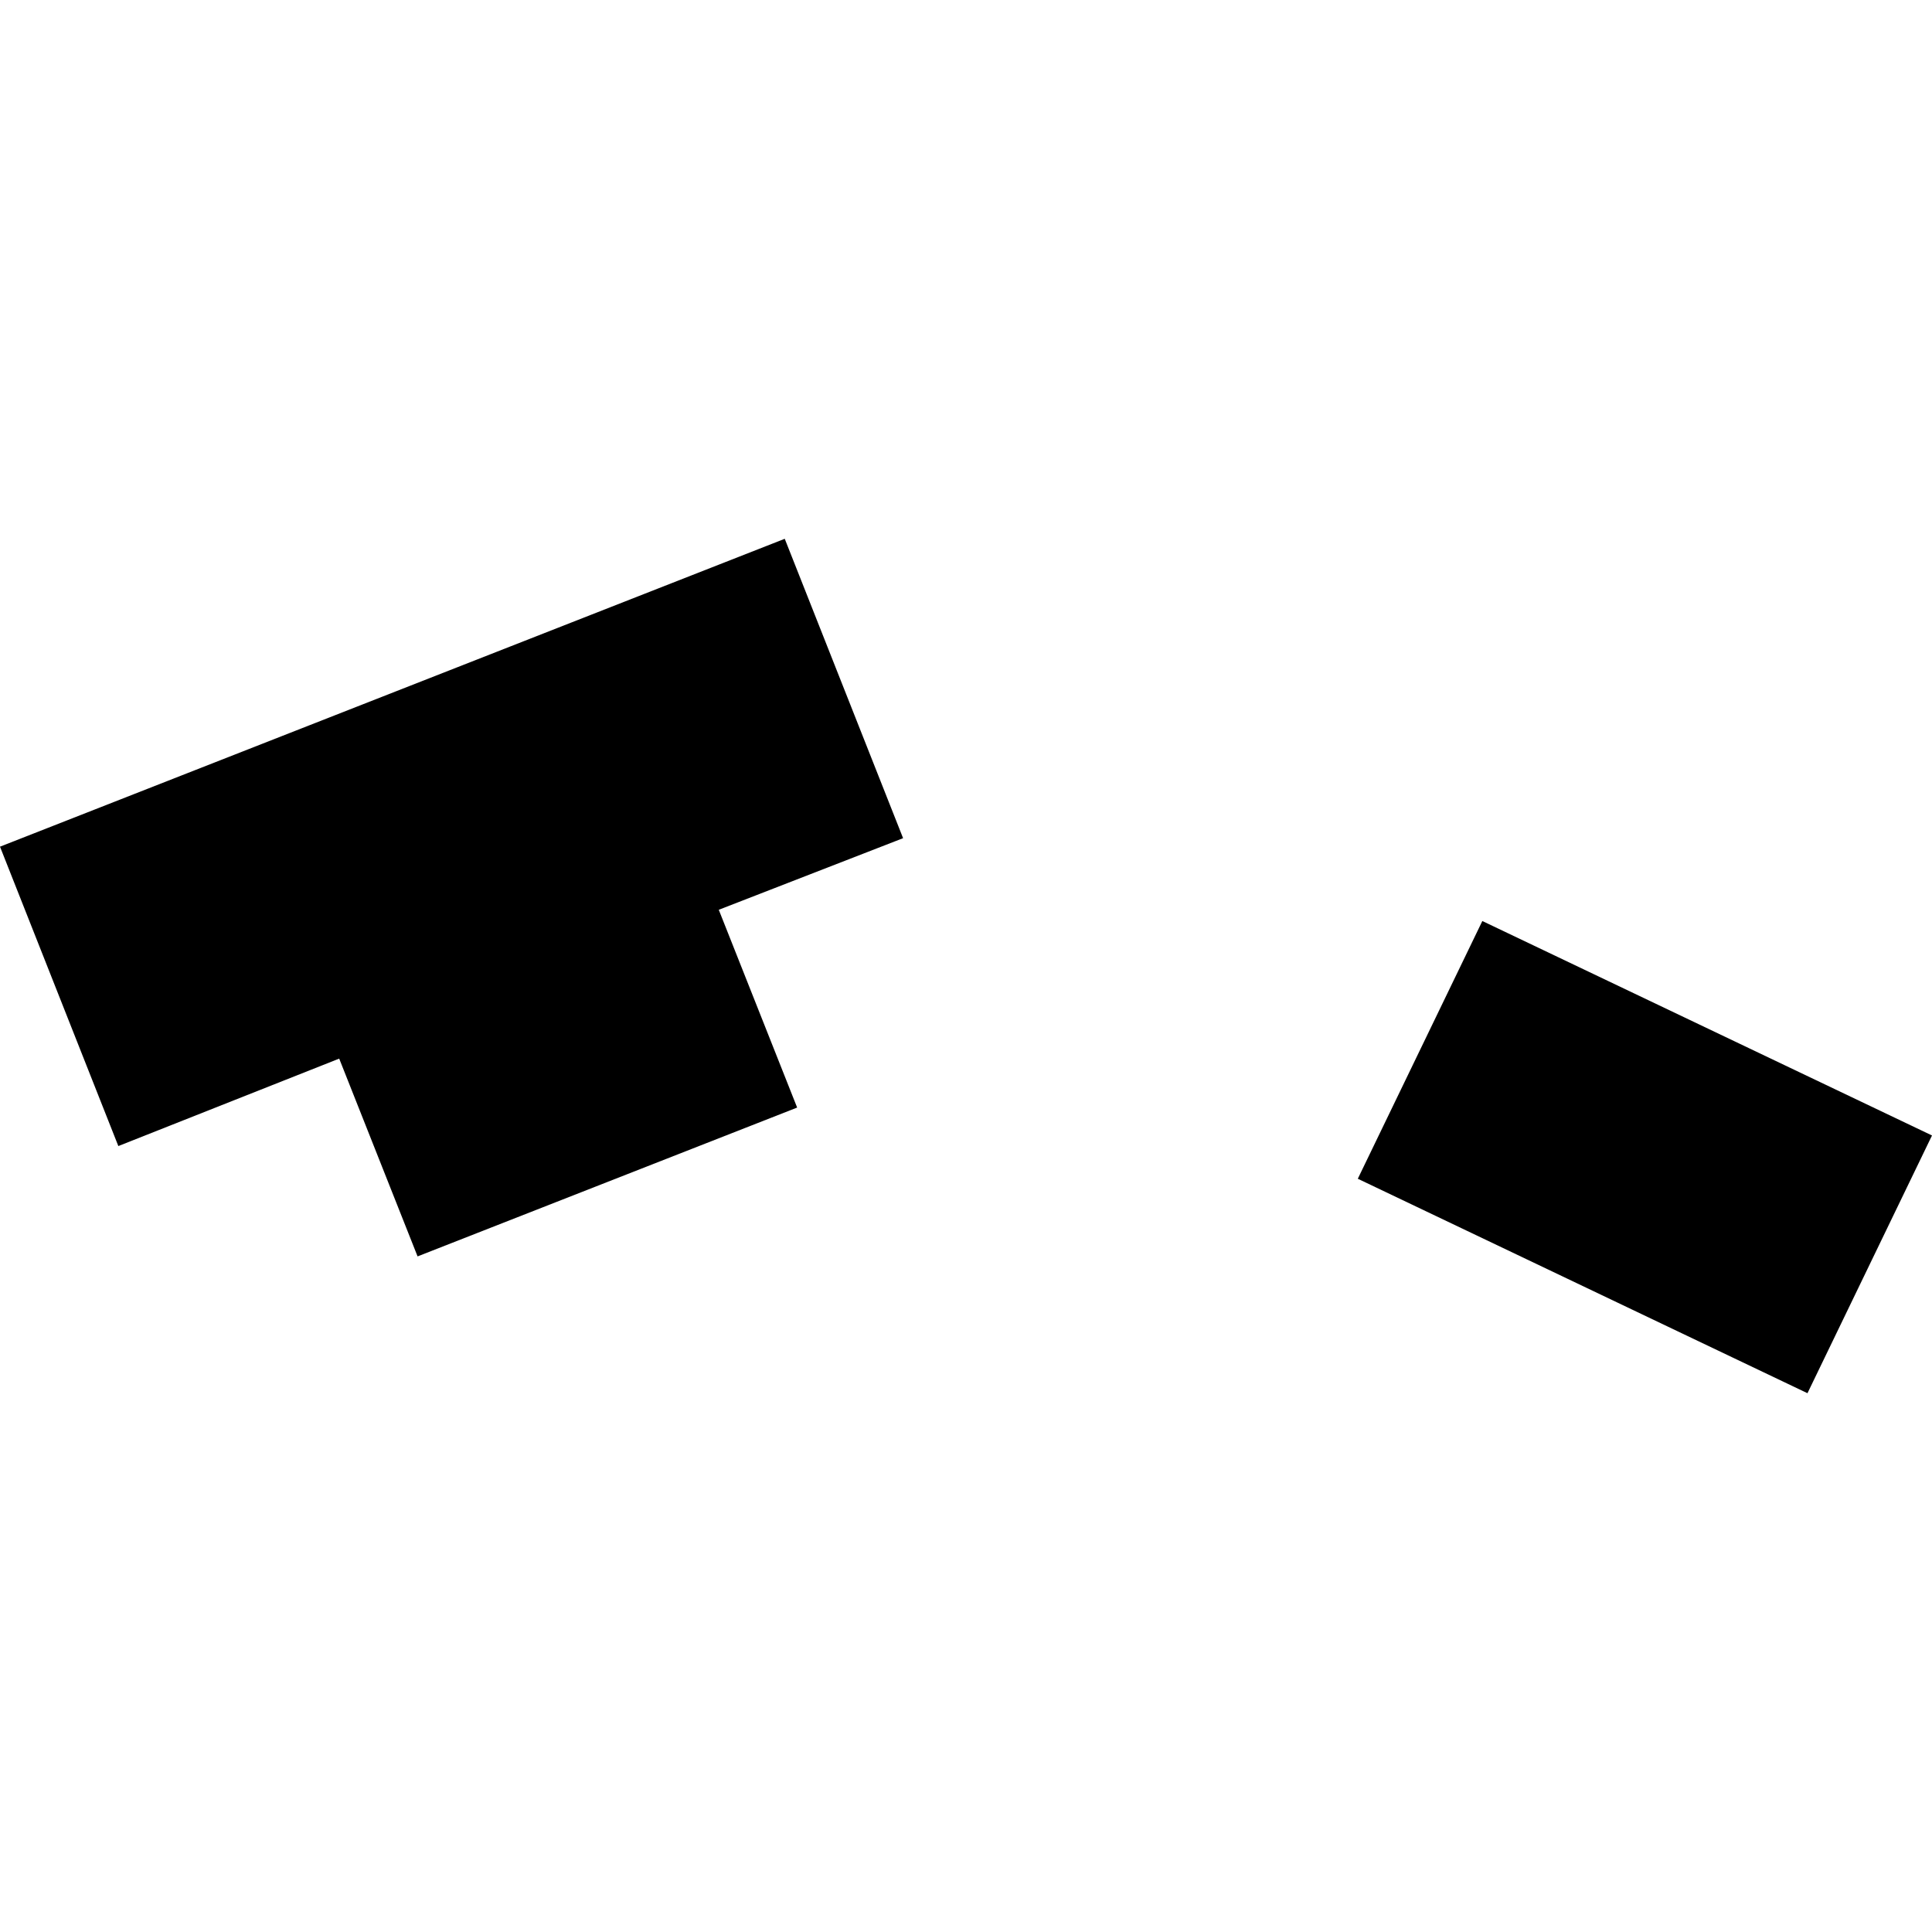
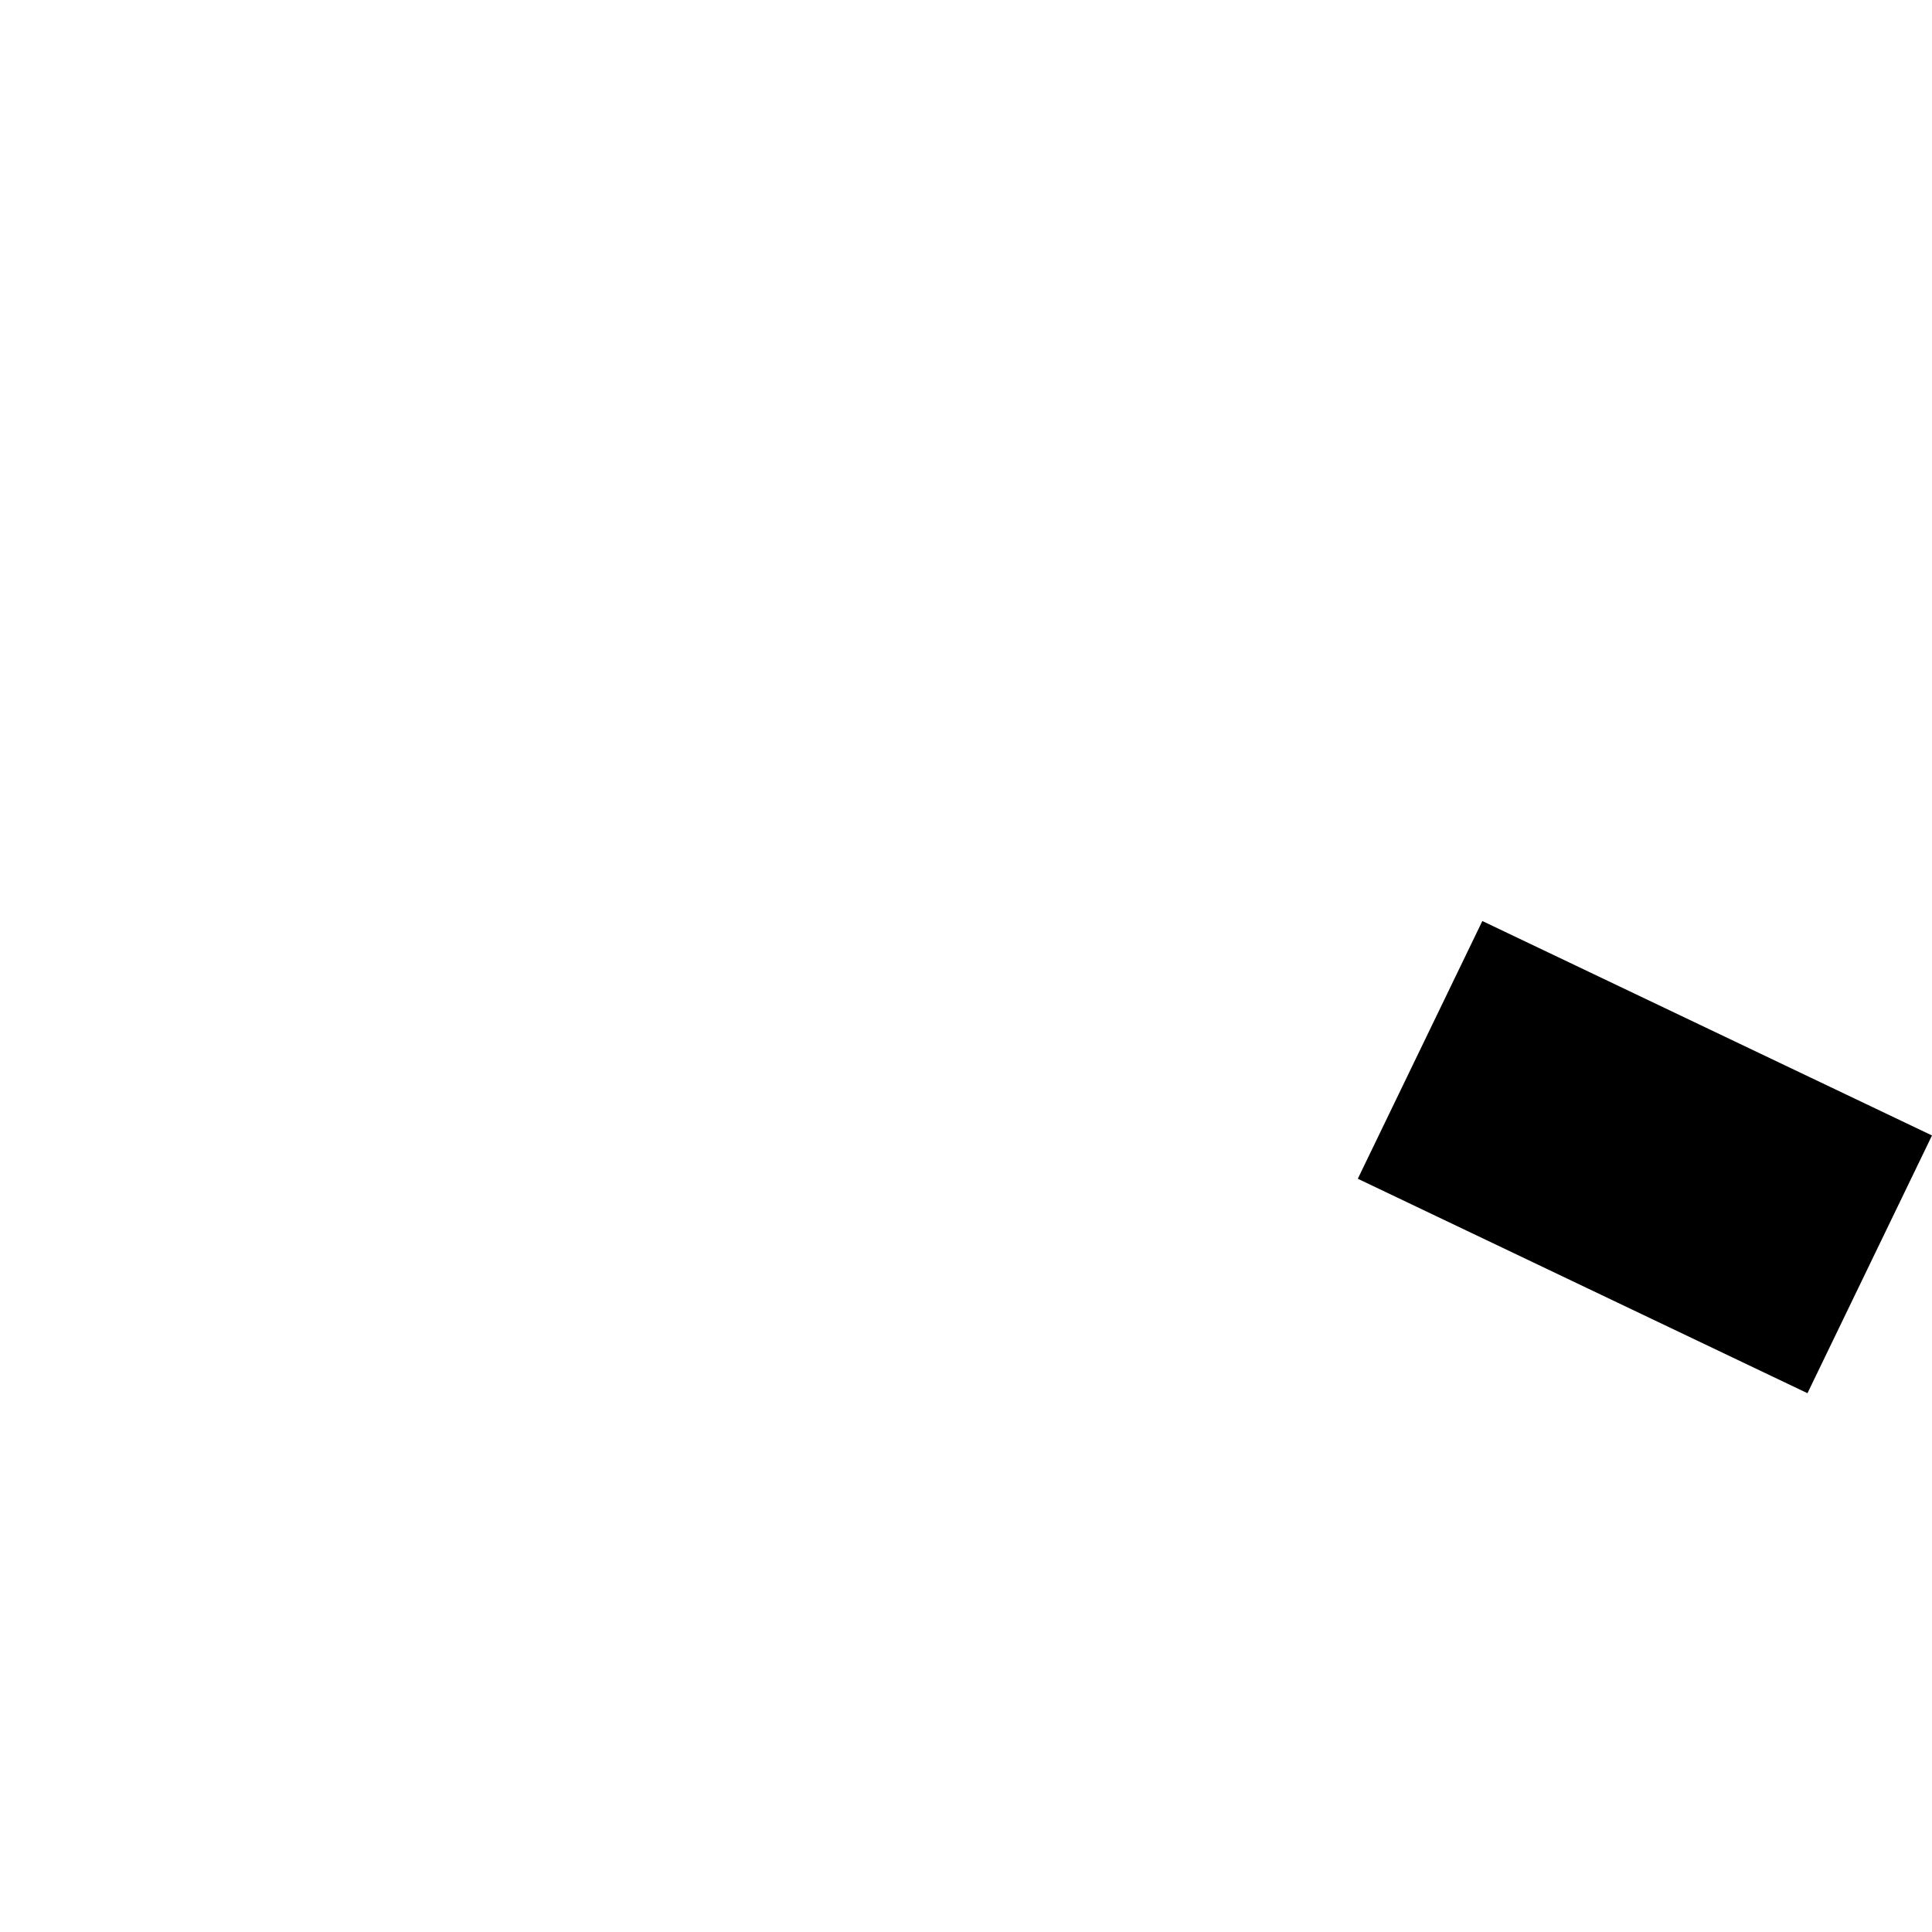
<svg xmlns="http://www.w3.org/2000/svg" height="288pt" version="1.1" viewBox="0 0 288 288" width="288pt">
  <defs>
    <style type="text/css">
*{stroke-linecap:butt;stroke-linejoin:round;}
  </style>
  </defs>
  <g id="figure_1">
    <g id="patch_1">
-       <path d="M 0 288  L 288 288  L 288 0  L 0 0  z " style="fill:none;opacity:0;" />
-     </g>
+       </g>
    <g id="axes_1">
      <g id="PatchCollection_1">
        <path clip-path="url(#p8ccc7cc0bd)" d="M 202.405 175.714  L 220.969 137.295  L 288 169.263  L 269.436 207.683  L 202.405 175.714  " />
-         <path clip-path="url(#p8ccc7cc0bd)" d="M 0 126.212  L 116.981 80.317  L 134.623 124.946  L 107.147 135.62  L 118.83 165.103  L 62.247 187.289  L 50.564 157.806  L 17.641 170.841  L 0 126.212  " />
      </g>
    </g>
  </g>
  <defs>
    <clipPath id="p8ccc7cc0bd">
      <rect height="127.365" width="288" x="0" y="80.317" />
    </clipPath>
  </defs>
</svg>